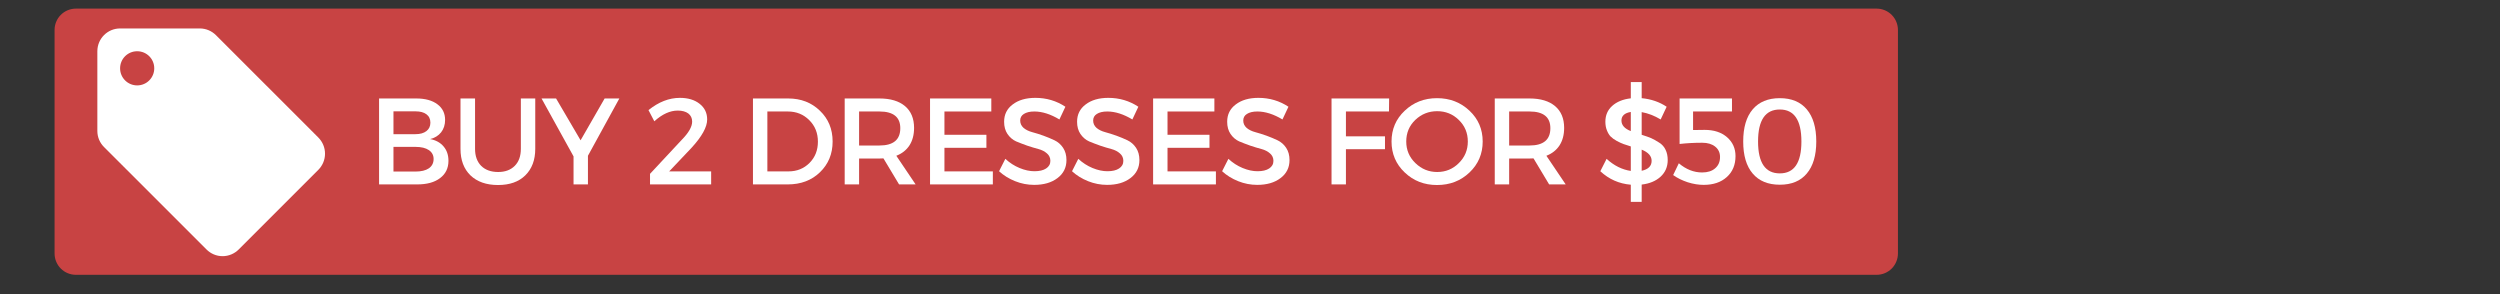
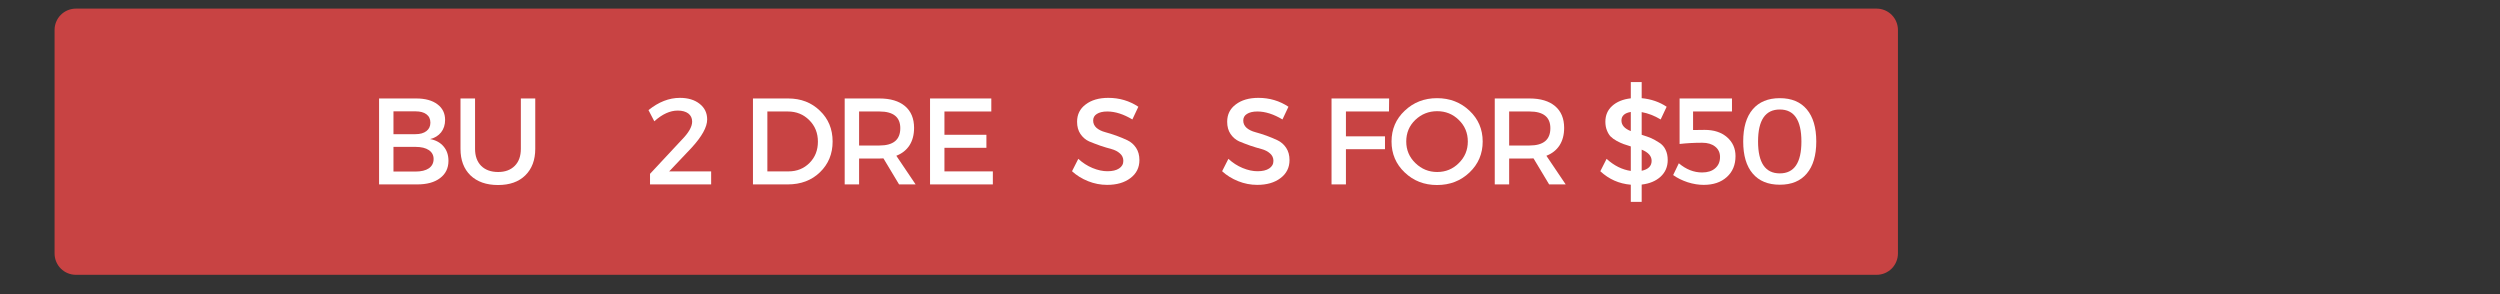
<svg xmlns="http://www.w3.org/2000/svg" width="340" zoomAndPan="magnify" viewBox="0 0 255 30" height="40" preserveAspectRatio="xMidYMid meet" version="1.0">
  <rect x="0" y="0" width="255" height="30" fill="#333333" stroke="none" />
  <defs>
    <g />
    <clipPath id="95ea4ccca6">
      <path d="M 5.566 0.879 L 193.59 0.879 L 193.59 28.031 L 5.566 28.031 Z M 5.566 0.879 " clip-rule="nonzero" />
    </clipPath>
    <clipPath id="8291f77640">
      <path d="M 7.742 0.879 L 191.414 0.879 C 191.992 0.879 192.543 1.109 192.953 1.516 C 193.359 1.926 193.59 2.48 193.59 3.055 L 193.59 25.852 C 193.59 26.43 193.359 26.984 192.953 27.395 C 192.543 27.801 191.992 28.031 191.414 28.031 L 7.742 28.031 C 7.164 28.031 6.609 27.801 6.203 27.395 C 5.793 26.984 5.566 26.43 5.566 25.852 L 5.566 3.055 C 5.566 2.48 5.793 1.926 6.203 1.516 C 6.609 1.109 7.164 0.879 7.742 0.879 " clip-rule="nonzero" />
    </clipPath>
    <clipPath id="d464246f75">
      <path d="M 9.93 2.902 L 33.152 2.902 L 33.152 26.129 L 9.93 26.129 Z M 9.93 2.902 " clip-rule="nonzero" />
    </clipPath>
  </defs>
  <g clip-path="url(#95ea4ccca6)">
    <g clip-path="url(#8291f77640)">
      <path fill="#c84343" d="M 5.566 0.879 L 193.59 0.879 L 193.59 28.031 L 5.566 28.031 Z M 5.566 0.879 " fill-opacity="1" fill-rule="nonzero" />
    </g>
  </g>
  <g fill="#ffffff" fill-opacity="1">
    <g transform="translate(37.509, 18.81)">
      <g>
        <path d="M 1.156 -8.766 L 4.953 -8.766 C 5.867 -8.766 6.586 -8.566 7.109 -8.172 C 7.629 -7.785 7.891 -7.254 7.891 -6.578 C 7.891 -6.078 7.754 -5.656 7.484 -5.312 C 7.211 -4.969 6.836 -4.738 6.359 -4.625 C 6.941 -4.52 7.398 -4.27 7.734 -3.875 C 8.066 -3.488 8.234 -3 8.234 -2.406 C 8.234 -1.656 7.945 -1.066 7.375 -0.641 C 6.812 -0.211 6.035 0 5.047 0 L 1.156 0 Z M 2.625 -7.453 L 2.625 -5.125 L 4.875 -5.125 C 5.344 -5.125 5.711 -5.227 5.984 -5.438 C 6.254 -5.645 6.391 -5.93 6.391 -6.297 C 6.391 -6.672 6.254 -6.957 5.984 -7.156 C 5.723 -7.352 5.352 -7.453 4.875 -7.453 Z M 2.625 -3.828 L 2.625 -1.312 L 4.875 -1.312 C 5.457 -1.312 5.91 -1.422 6.234 -1.641 C 6.555 -1.867 6.719 -2.188 6.719 -2.594 C 6.719 -2.977 6.555 -3.281 6.234 -3.5 C 5.91 -3.719 5.457 -3.828 4.875 -3.828 Z M 2.625 -3.828 " />
      </g>
    </g>
  </g>
  <g fill="#ffffff" fill-opacity="1">
    <g transform="translate(46.002, 18.81)">
      <g>
        <path d="M 8.594 -8.766 L 8.594 -3.625 C 8.594 -2.488 8.254 -1.586 7.578 -0.922 C 6.91 -0.266 5.984 0.062 4.797 0.062 C 3.609 0.062 2.672 -0.266 1.984 -0.922 C 1.305 -1.586 0.969 -2.488 0.969 -3.625 L 0.969 -8.766 L 2.453 -8.766 L 2.453 -3.625 C 2.453 -2.895 2.66 -2.316 3.078 -1.891 C 3.504 -1.473 4.082 -1.266 4.812 -1.266 C 5.52 -1.266 6.082 -1.473 6.5 -1.891 C 6.914 -2.305 7.125 -2.883 7.125 -3.625 L 7.125 -8.766 Z M 8.594 -8.766 " />
      </g>
    </g>
  </g>
  <g fill="#ffffff" fill-opacity="1">
    <g transform="translate(55.22, 18.81)">
      <g>
-         <path d="M 4.75 -2.922 L 4.75 0 L 3.281 0 L 3.281 -2.859 L 0.016 -8.766 L 1.5 -8.766 L 4 -4.5 L 6.453 -8.766 L 7.953 -8.766 Z M 4.75 -2.922 " />
-       </g>
+         </g>
    </g>
  </g>
  <g fill="#ffffff" fill-opacity="1">
    <g transform="translate(62.85, 18.81)">
      <g />
    </g>
  </g>
  <g fill="#ffffff" fill-opacity="1">
    <g transform="translate(65.74, 18.81)">
      <g>
        <path d="M 3.609 -8.828 C 4.441 -8.828 5.113 -8.625 5.625 -8.219 C 6.133 -7.82 6.391 -7.289 6.391 -6.625 C 6.391 -5.852 5.859 -4.891 4.797 -3.734 L 2.516 -1.328 L 6.797 -1.328 L 6.797 0 L 0.562 0 L 0.562 -1.078 L 3.797 -4.547 C 4.504 -5.266 4.859 -5.883 4.859 -6.406 C 4.859 -6.758 4.727 -7.035 4.469 -7.234 C 4.207 -7.43 3.848 -7.531 3.391 -7.531 C 2.598 -7.531 1.801 -7.164 1 -6.438 L 0.406 -7.578 C 1.438 -8.41 2.504 -8.828 3.609 -8.828 Z M 3.609 -8.828 " />
      </g>
    </g>
  </g>
  <g fill="#ffffff" fill-opacity="1">
    <g transform="translate(72.757, 18.81)">
      <g />
    </g>
  </g>
  <g fill="#ffffff" fill-opacity="1">
    <g transform="translate(75.646, 18.81)">
      <g>
        <path d="M 1.156 -8.766 L 4.75 -8.766 C 6.051 -8.766 7.129 -8.348 7.984 -7.516 C 8.848 -6.691 9.281 -5.645 9.281 -4.375 C 9.281 -3.113 8.848 -2.066 7.984 -1.234 C 7.129 -0.41 6.035 0 4.703 0 L 1.156 0 Z M 2.625 -7.438 L 2.625 -1.328 L 4.781 -1.328 C 5.633 -1.328 6.348 -1.613 6.922 -2.188 C 7.492 -2.758 7.781 -3.484 7.781 -4.359 C 7.781 -5.242 7.484 -5.977 6.891 -6.562 C 6.305 -7.145 5.582 -7.438 4.719 -7.438 Z M 2.625 -7.438 " />
      </g>
    </g>
  </g>
  <g fill="#ffffff" fill-opacity="1">
    <g transform="translate(85.002, 18.81)">
      <g>
        <path d="M 6.703 0 L 5.109 -2.656 C 5.023 -2.645 4.891 -2.641 4.703 -2.641 L 2.625 -2.641 L 2.625 0 L 1.156 0 L 1.156 -8.766 L 4.703 -8.766 C 5.828 -8.766 6.695 -8.504 7.312 -7.984 C 7.926 -7.461 8.234 -6.723 8.234 -5.766 C 8.234 -5.066 8.078 -4.473 7.766 -3.984 C 7.453 -3.504 7.004 -3.148 6.422 -2.922 L 8.391 0 Z M 2.625 -3.969 L 4.703 -3.969 C 6.117 -3.969 6.828 -4.555 6.828 -5.734 C 6.828 -6.867 6.117 -7.438 4.703 -7.438 L 2.625 -7.438 Z M 2.625 -3.969 " />
      </g>
    </g>
  </g>
  <g fill="#ffffff" fill-opacity="1">
    <g transform="translate(93.708, 18.81)">
      <g>
        <path d="M 7.406 -7.438 L 2.625 -7.438 L 2.625 -5.062 L 6.906 -5.062 L 6.906 -3.734 L 2.625 -3.734 L 2.625 -1.328 L 7.562 -1.328 L 7.562 0 L 1.156 0 L 1.156 -8.766 L 7.406 -8.766 Z M 7.406 -7.438 " />
      </g>
    </g>
  </g>
  <g fill="#ffffff" fill-opacity="1">
    <g transform="translate(101.576, 18.81)">
      <g>
-         <path d="M 4.031 -8.828 C 5.164 -8.828 6.188 -8.523 7.094 -7.922 L 6.484 -6.625 C 5.586 -7.164 4.734 -7.438 3.922 -7.438 C 3.473 -7.438 3.117 -7.352 2.859 -7.188 C 2.609 -7.031 2.484 -6.805 2.484 -6.516 C 2.484 -6.223 2.598 -5.973 2.828 -5.766 C 3.066 -5.566 3.363 -5.422 3.719 -5.328 C 4.07 -5.234 4.453 -5.113 4.859 -4.969 C 5.266 -4.82 5.641 -4.664 5.984 -4.5 C 6.336 -4.332 6.629 -4.078 6.859 -3.734 C 7.086 -3.391 7.203 -2.973 7.203 -2.484 C 7.203 -1.711 6.895 -1.098 6.281 -0.641 C 5.676 -0.18 4.883 0.047 3.906 0.047 C 3.238 0.047 2.594 -0.078 1.969 -0.328 C 1.344 -0.578 0.797 -0.914 0.328 -1.344 L 0.969 -2.609 C 1.406 -2.203 1.891 -1.891 2.422 -1.672 C 2.953 -1.453 3.457 -1.344 3.938 -1.344 C 4.445 -1.344 4.844 -1.438 5.125 -1.625 C 5.414 -1.812 5.562 -2.07 5.562 -2.406 C 5.562 -2.707 5.445 -2.957 5.219 -3.156 C 4.988 -3.363 4.695 -3.516 4.344 -3.609 C 3.988 -3.703 3.609 -3.816 3.203 -3.953 C 2.797 -4.098 2.414 -4.242 2.062 -4.391 C 1.719 -4.547 1.426 -4.797 1.188 -5.141 C 0.957 -5.484 0.844 -5.898 0.844 -6.391 C 0.844 -7.129 1.133 -7.719 1.719 -8.156 C 2.301 -8.602 3.07 -8.828 4.031 -8.828 Z M 4.031 -8.828 " />
-       </g>
+         </g>
    </g>
  </g>
  <g fill="#ffffff" fill-opacity="1">
    <g transform="translate(109.018, 18.81)">
      <g>
        <path d="M 4.031 -8.828 C 5.164 -8.828 6.188 -8.523 7.094 -7.922 L 6.484 -6.625 C 5.586 -7.164 4.734 -7.438 3.922 -7.438 C 3.473 -7.438 3.117 -7.352 2.859 -7.188 C 2.609 -7.031 2.484 -6.805 2.484 -6.516 C 2.484 -6.223 2.598 -5.973 2.828 -5.766 C 3.066 -5.566 3.363 -5.422 3.719 -5.328 C 4.07 -5.234 4.453 -5.113 4.859 -4.969 C 5.266 -4.82 5.641 -4.664 5.984 -4.5 C 6.336 -4.332 6.629 -4.078 6.859 -3.734 C 7.086 -3.391 7.203 -2.973 7.203 -2.484 C 7.203 -1.711 6.895 -1.098 6.281 -0.641 C 5.676 -0.18 4.883 0.047 3.906 0.047 C 3.238 0.047 2.594 -0.078 1.969 -0.328 C 1.344 -0.578 0.797 -0.914 0.328 -1.344 L 0.969 -2.609 C 1.406 -2.203 1.891 -1.891 2.422 -1.672 C 2.953 -1.453 3.457 -1.344 3.938 -1.344 C 4.445 -1.344 4.844 -1.438 5.125 -1.625 C 5.414 -1.812 5.562 -2.07 5.562 -2.406 C 5.562 -2.707 5.445 -2.957 5.219 -3.156 C 4.988 -3.363 4.695 -3.516 4.344 -3.609 C 3.988 -3.703 3.609 -3.816 3.203 -3.953 C 2.797 -4.098 2.414 -4.242 2.062 -4.391 C 1.719 -4.547 1.426 -4.797 1.188 -5.141 C 0.957 -5.484 0.844 -5.898 0.844 -6.391 C 0.844 -7.129 1.133 -7.719 1.719 -8.156 C 2.301 -8.602 3.07 -8.828 4.031 -8.828 Z M 4.031 -8.828 " />
      </g>
    </g>
  </g>
  <g fill="#ffffff" fill-opacity="1">
    <g transform="translate(116.461, 18.81)">
      <g>
-         <path d="M 7.406 -7.438 L 2.625 -7.438 L 2.625 -5.062 L 6.906 -5.062 L 6.906 -3.734 L 2.625 -3.734 L 2.625 -1.328 L 7.562 -1.328 L 7.562 0 L 1.156 0 L 1.156 -8.766 L 7.406 -8.766 Z M 7.406 -7.438 " />
-       </g>
+         </g>
    </g>
  </g>
  <g fill="#ffffff" fill-opacity="1">
    <g transform="translate(124.328, 18.81)">
      <g>
        <path d="M 4.031 -8.828 C 5.164 -8.828 6.188 -8.523 7.094 -7.922 L 6.484 -6.625 C 5.586 -7.164 4.734 -7.438 3.922 -7.438 C 3.473 -7.438 3.117 -7.352 2.859 -7.188 C 2.609 -7.031 2.484 -6.805 2.484 -6.516 C 2.484 -6.223 2.598 -5.973 2.828 -5.766 C 3.066 -5.566 3.363 -5.422 3.719 -5.328 C 4.07 -5.234 4.453 -5.113 4.859 -4.969 C 5.266 -4.82 5.641 -4.664 5.984 -4.5 C 6.336 -4.332 6.629 -4.078 6.859 -3.734 C 7.086 -3.391 7.203 -2.973 7.203 -2.484 C 7.203 -1.711 6.895 -1.098 6.281 -0.641 C 5.676 -0.18 4.883 0.047 3.906 0.047 C 3.238 0.047 2.594 -0.078 1.969 -0.328 C 1.344 -0.578 0.797 -0.914 0.328 -1.344 L 0.969 -2.609 C 1.406 -2.203 1.891 -1.891 2.422 -1.672 C 2.953 -1.453 3.457 -1.344 3.938 -1.344 C 4.445 -1.344 4.844 -1.438 5.125 -1.625 C 5.414 -1.812 5.562 -2.07 5.562 -2.406 C 5.562 -2.707 5.445 -2.957 5.219 -3.156 C 4.988 -3.363 4.695 -3.516 4.344 -3.609 C 3.988 -3.703 3.609 -3.816 3.203 -3.953 C 2.797 -4.098 2.414 -4.242 2.062 -4.391 C 1.719 -4.547 1.426 -4.797 1.188 -5.141 C 0.957 -5.484 0.844 -5.898 0.844 -6.391 C 0.844 -7.129 1.133 -7.719 1.719 -8.156 C 2.301 -8.602 3.07 -8.828 4.031 -8.828 Z M 4.031 -8.828 " />
      </g>
    </g>
  </g>
  <g fill="#ffffff" fill-opacity="1">
    <g transform="translate(131.771, 18.81)">
      <g />
    </g>
  </g>
  <g fill="#ffffff" fill-opacity="1">
    <g transform="translate(134.66, 18.81)">
      <g>
        <path d="M 7.016 -7.438 L 2.625 -7.438 L 2.625 -4.906 L 6.609 -4.906 L 6.609 -3.594 L 2.625 -3.594 L 2.625 0 L 1.156 0 L 1.156 -8.766 L 7.031 -8.766 Z M 7.016 -7.438 " />
      </g>
    </g>
  </g>
  <g fill="#ffffff" fill-opacity="1">
    <g transform="translate(141.515, 18.81)">
      <g>
        <path d="M 1.766 -7.516 C 2.66 -8.367 3.758 -8.797 5.062 -8.797 C 6.375 -8.797 7.477 -8.367 8.375 -7.516 C 9.27 -6.672 9.719 -5.625 9.719 -4.375 C 9.719 -3.125 9.27 -2.07 8.375 -1.219 C 7.477 -0.363 6.375 0.062 5.062 0.062 C 3.758 0.062 2.66 -0.363 1.766 -1.219 C 0.867 -2.07 0.422 -3.125 0.422 -4.375 C 0.422 -5.625 0.867 -6.672 1.766 -7.516 Z M 5.078 -7.469 C 4.211 -7.469 3.469 -7.172 2.844 -6.578 C 2.227 -5.984 1.922 -5.25 1.922 -4.375 C 1.922 -3.508 2.234 -2.773 2.859 -2.172 C 3.484 -1.566 4.223 -1.266 5.078 -1.266 C 5.941 -1.266 6.676 -1.566 7.281 -2.172 C 7.895 -2.773 8.203 -3.508 8.203 -4.375 C 8.203 -5.25 7.895 -5.984 7.281 -6.578 C 6.676 -7.172 5.941 -7.469 5.078 -7.469 Z M 5.078 -7.469 " />
      </g>
    </g>
  </g>
  <g fill="#ffffff" fill-opacity="1">
    <g transform="translate(151.309, 18.81)">
      <g>
        <path d="M 6.703 0 L 5.109 -2.656 C 5.023 -2.645 4.891 -2.641 4.703 -2.641 L 2.625 -2.641 L 2.625 0 L 1.156 0 L 1.156 -8.766 L 4.703 -8.766 C 5.828 -8.766 6.695 -8.504 7.312 -7.984 C 7.926 -7.461 8.234 -6.723 8.234 -5.766 C 8.234 -5.066 8.078 -4.473 7.766 -3.984 C 7.453 -3.504 7.004 -3.148 6.422 -2.922 L 8.391 0 Z M 2.625 -3.969 L 4.703 -3.969 C 6.117 -3.969 6.828 -4.555 6.828 -5.734 C 6.828 -6.867 6.117 -7.438 4.703 -7.438 L 2.625 -7.438 Z M 2.625 -3.969 " />
      </g>
    </g>
  </g>
  <g fill="#ffffff" fill-opacity="1">
    <g transform="translate(160.015, 18.81)">
      <g />
    </g>
  </g>
  <g fill="#ffffff" fill-opacity="1">
    <g transform="translate(162.904, 18.81)">
      <g>
        <path d="M 4.547 -7.375 L 4.547 -5.062 C 4.953 -4.938 5.273 -4.82 5.516 -4.719 C 5.754 -4.613 6.023 -4.461 6.328 -4.266 C 6.629 -4.078 6.848 -3.832 6.984 -3.531 C 7.129 -3.238 7.203 -2.891 7.203 -2.484 C 7.203 -1.797 6.957 -1.227 6.469 -0.781 C 5.988 -0.344 5.348 -0.078 4.547 0.016 L 4.547 1.781 L 3.438 1.781 L 3.438 0.031 C 2.238 -0.07 1.203 -0.531 0.328 -1.344 L 0.969 -2.609 C 1.719 -1.922 2.539 -1.508 3.438 -1.375 L 3.438 -3.875 C 3.125 -3.969 2.867 -4.051 2.672 -4.125 C 2.484 -4.195 2.258 -4.301 2 -4.438 C 1.738 -4.582 1.531 -4.734 1.375 -4.891 C 1.227 -5.047 1.102 -5.254 1 -5.516 C 0.895 -5.773 0.844 -6.066 0.844 -6.391 C 0.844 -7.047 1.07 -7.582 1.531 -8 C 2 -8.426 2.633 -8.688 3.438 -8.781 L 3.438 -10.438 L 4.547 -10.438 L 4.547 -8.797 C 5.516 -8.703 6.363 -8.41 7.094 -7.922 L 6.484 -6.625 C 5.848 -7.008 5.203 -7.258 4.547 -7.375 Z M 3.438 -7.391 C 2.801 -7.285 2.484 -6.992 2.484 -6.516 C 2.484 -6.047 2.801 -5.688 3.438 -5.438 Z M 4.547 -3.547 L 4.547 -1.391 C 5.223 -1.535 5.562 -1.875 5.562 -2.406 C 5.562 -2.895 5.223 -3.273 4.547 -3.547 Z M 4.547 -3.547 " />
      </g>
    </g>
  </g>
  <g fill="#ffffff" fill-opacity="1">
    <g transform="translate(170.334, 18.81)">
      <g>
        <path d="M 6.328 -7.438 L 2.359 -7.438 L 2.359 -5.547 L 3.547 -5.562 C 4.492 -5.562 5.254 -5.312 5.828 -4.812 C 6.398 -4.312 6.688 -3.672 6.688 -2.891 C 6.688 -1.992 6.391 -1.281 5.797 -0.75 C 5.211 -0.219 4.426 0.047 3.438 0.047 C 2.926 0.047 2.383 -0.039 1.812 -0.219 C 1.25 -0.406 0.754 -0.648 0.328 -0.953 L 0.906 -2.156 C 1.645 -1.531 2.438 -1.219 3.281 -1.219 C 3.844 -1.219 4.285 -1.359 4.609 -1.641 C 4.941 -1.922 5.109 -2.305 5.109 -2.797 C 5.109 -3.242 4.941 -3.598 4.609 -3.859 C 4.285 -4.117 3.848 -4.25 3.297 -4.25 C 2.461 -4.25 1.691 -4.207 0.984 -4.125 L 0.984 -8.766 L 6.328 -8.766 Z M 6.328 -7.438 " />
      </g>
    </g>
  </g>
  <g fill="#ffffff" fill-opacity="1">
    <g transform="translate(177.213, 18.81)">
      <g>
        <path d="M 4.328 -8.797 C 5.523 -8.797 6.441 -8.414 7.078 -7.656 C 7.723 -6.895 8.047 -5.801 8.047 -4.375 C 8.047 -2.957 7.723 -1.867 7.078 -1.109 C 6.441 -0.348 5.523 0.031 4.328 0.031 C 3.129 0.031 2.207 -0.348 1.562 -1.109 C 0.914 -1.867 0.594 -2.957 0.594 -4.375 C 0.594 -5.801 0.914 -6.895 1.562 -7.656 C 2.207 -8.414 3.129 -8.797 4.328 -8.797 Z M 4.328 -7.641 C 2.848 -7.641 2.109 -6.551 2.109 -4.375 C 2.109 -2.207 2.848 -1.125 4.328 -1.125 C 5.797 -1.125 6.531 -2.207 6.531 -4.375 C 6.531 -6.551 5.797 -7.641 4.328 -7.641 Z M 4.328 -7.641 " />
      </g>
    </g>
  </g>
  <g fill="#ffffff" fill-opacity="1">
    <g transform="translate(185.516, 18.81)">
      <g />
    </g>
  </g>
  <g clip-path="url(#d464246f75)">
-     <path fill="#ffffff" d="M 32.469 14.027 L 22.023 3.582 C 21.598 3.164 21.02 2.902 20.379 2.902 L 12.25 2.902 C 10.969 2.902 9.93 3.941 9.93 5.227 L 9.93 13.355 C 9.93 14 10.188 14.578 10.613 15 L 21.066 25.449 C 21.484 25.867 22.062 26.129 22.703 26.129 C 23.34 26.129 23.926 25.867 24.344 25.449 L 32.473 17.32 C 32.891 16.898 33.152 16.316 33.152 15.676 C 33.152 15.031 32.891 14.453 32.469 14.027 Z M 13.992 8.711 C 13.027 8.711 12.25 7.93 12.25 6.969 C 12.25 6.004 13.027 5.227 13.992 5.227 C 14.957 5.227 15.734 6.004 15.734 6.969 C 15.734 7.93 14.957 8.711 13.992 8.711 Z M 13.992 8.711 " fill-opacity="1" fill-rule="nonzero" />
-   </g>
+     </g>
</svg>